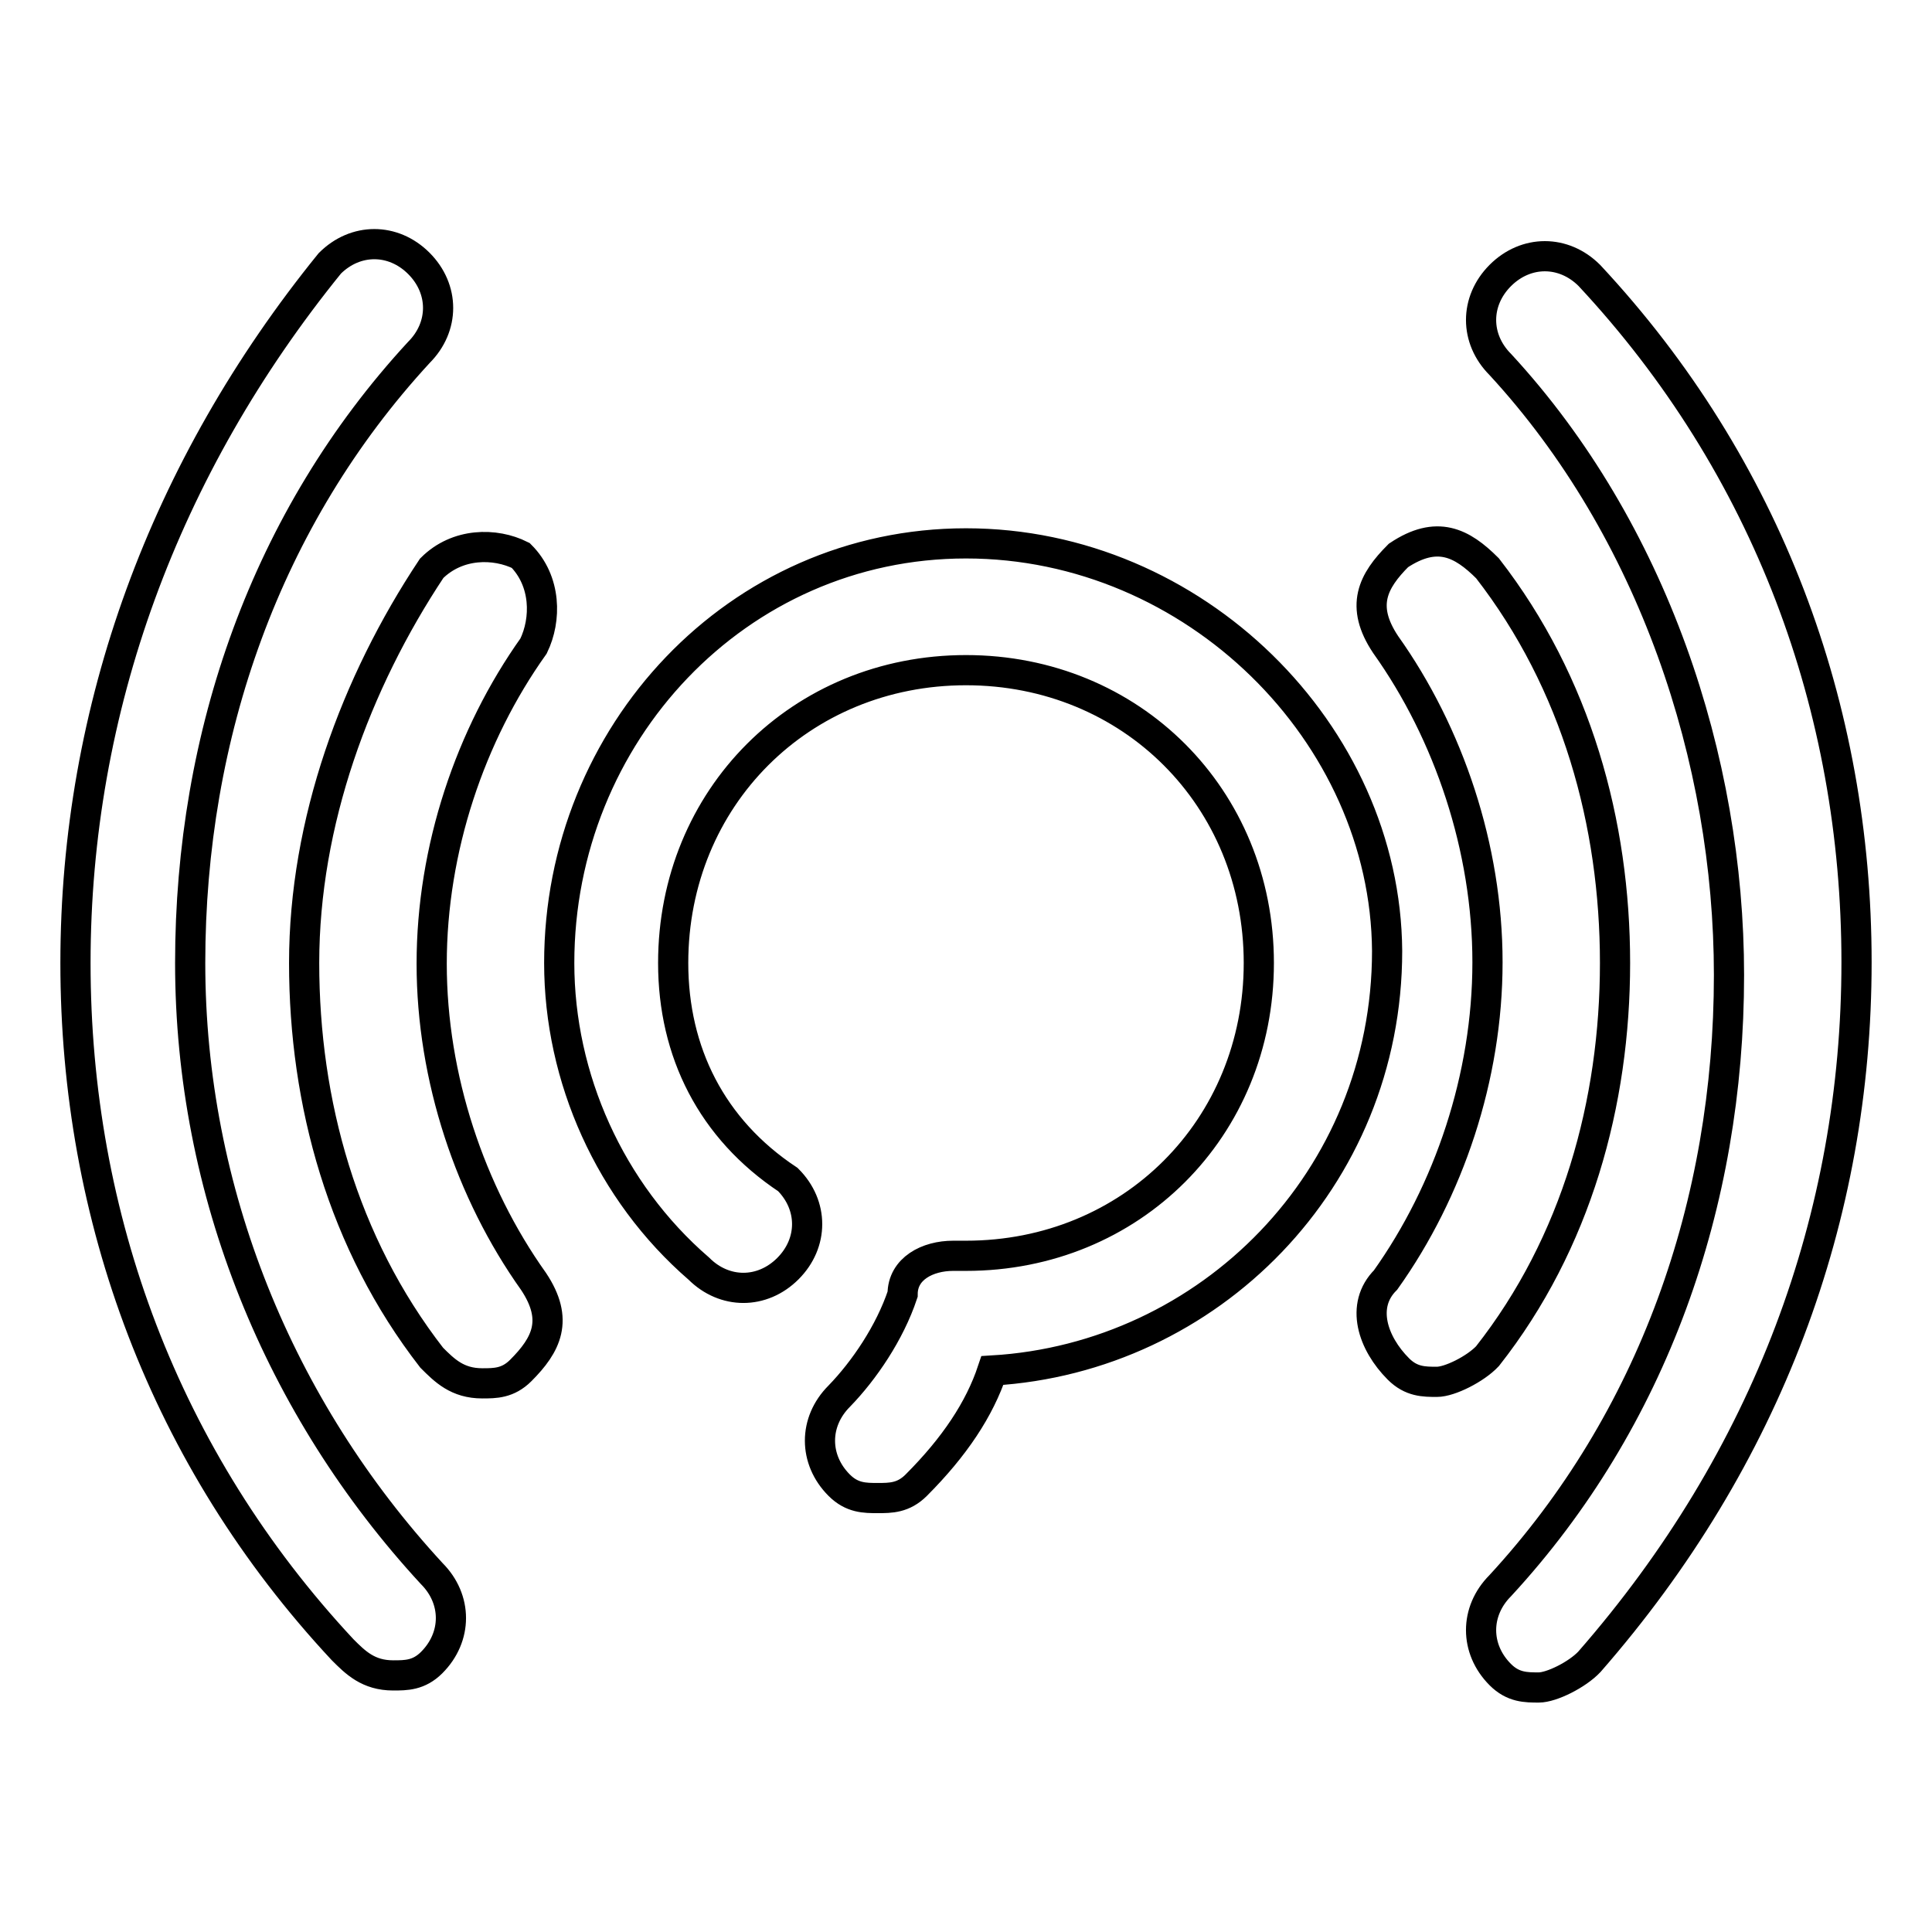
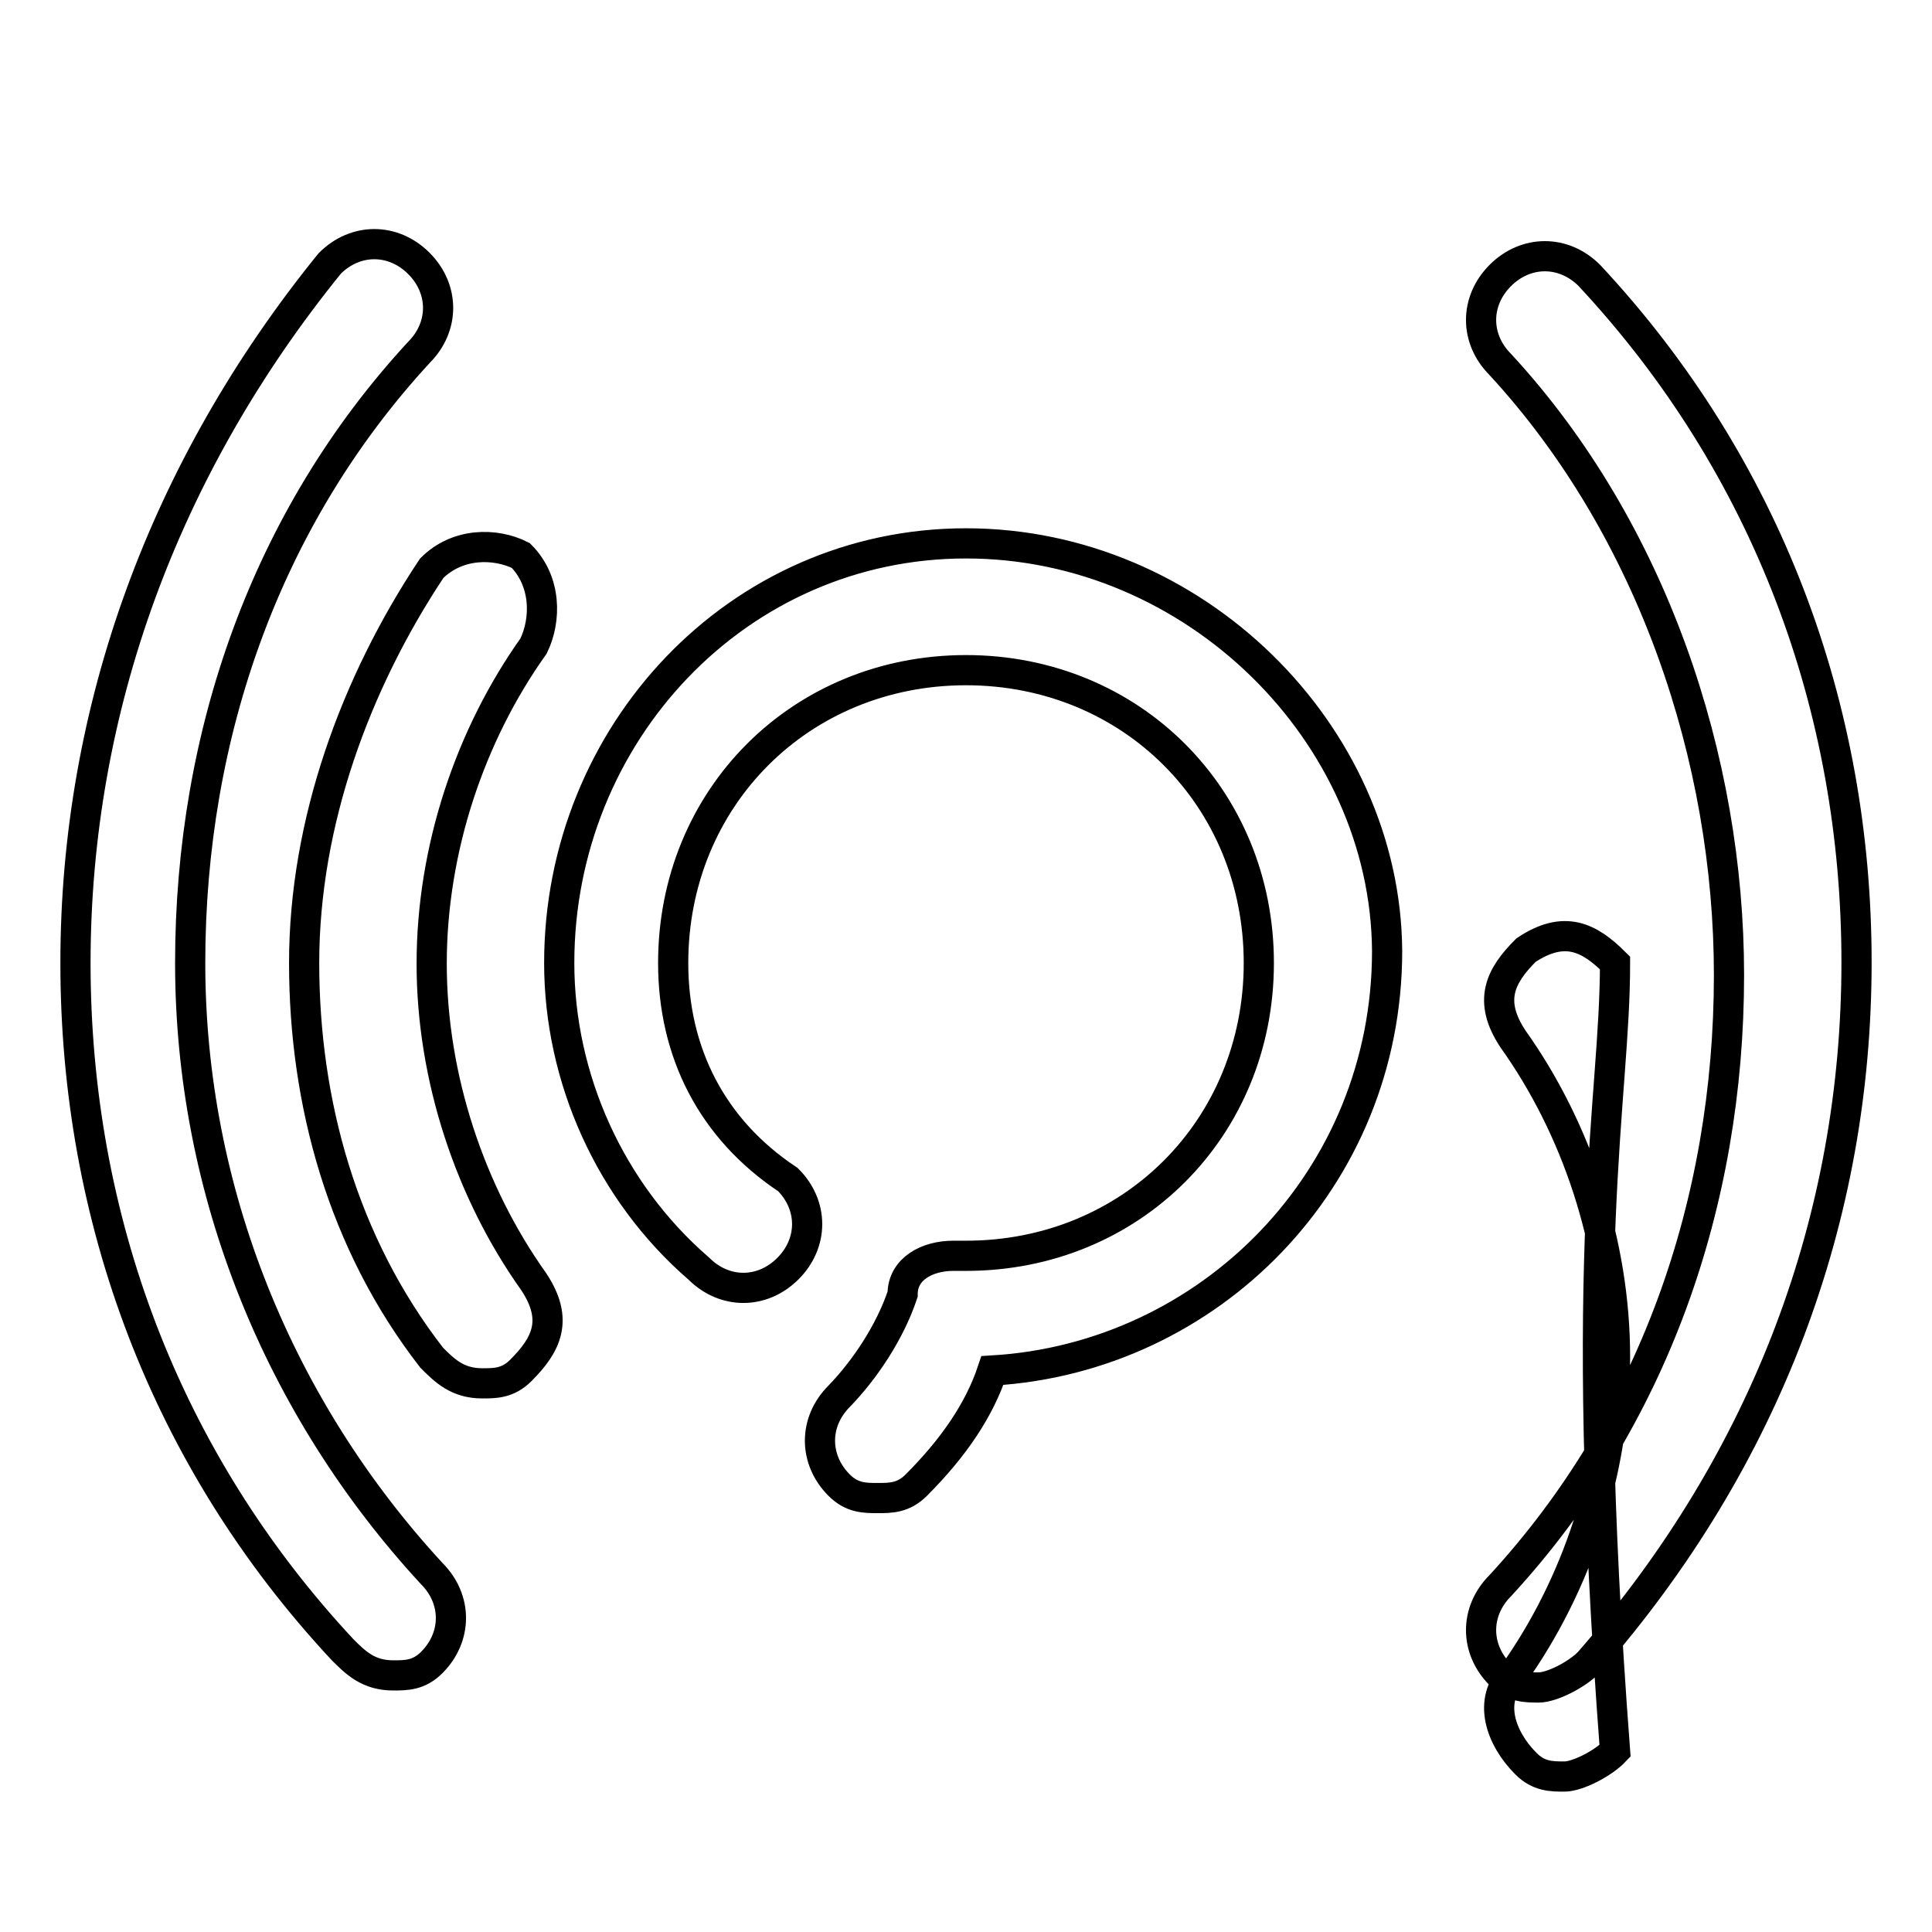
<svg xmlns="http://www.w3.org/2000/svg" version="1.1" x="0px" y="0px" viewBox="0 0 256 256" enable-background="new 0 0 256 256" xml:space="preserve">
  <g>
-     <path stroke-width="4" fill-opacity="0" stroke="#000000" d="M128,72c-30.3,0-53.9,25.3-53.9,55.6c0,15.2,6.7,30.3,18.5,40.5c3.4,3.4,8.4,3.4,11.8,0 c3.4-3.4,3.4-8.4,0-11.8c-10.1-6.7-15.2-16.9-15.2-28.7c0-21.9,16.9-38.8,38.8-38.8s38.8,16.9,38.8,38.8 c0,21.9-16.9,38.8-38.8,38.8h-1.7c-3.4,0-6.7,1.7-6.7,5.1c-1.7,5.1-5.1,10.1-8.4,13.5c-3.4,3.4-3.4,8.4,0,11.8 c1.7,1.7,3.4,1.7,5.1,1.7c1.7,0,3.4,0,5.1-1.7c5.1-5.1,8.4-10.1,10.1-15.2c28.7-1.7,52.3-25.3,52.3-55.6 C183.6,97.2,158.3,72,128,72z M25.2,127.6c0-30.3,10.1-59,30.3-80.9c3.4-3.4,3.4-8.4,0-11.8c-3.4-3.4-8.4-3.4-11.8,0 c-21.9,27-33.7,59-33.7,92.7s11.8,65.7,35.4,91c1.7,1.7,3.4,3.4,6.7,3.4c1.7,0,3.4,0,5.1-1.7c3.4-3.4,3.4-8.4,0-11.8 C37,186.6,25.2,157.9,25.2,127.6z M210.6,36.5c-3.4-3.4-8.4-3.4-11.8,0c-3.4,3.4-3.4,8.4,0,11.8c20.2,21.9,30.3,52.3,30.3,80.9 c0,30.3-10.1,59-30.3,80.9c-3.4,3.4-3.4,8.4,0,11.8c1.7,1.7,3.4,1.7,5.1,1.7c1.7,0,5.1-1.7,6.7-3.4c23.6-27,35.4-59,35.4-92.7 S234.2,61.8,210.6,36.5z M69,73.6c-3.4-1.7-8.4-1.7-11.8,1.7C47.1,90.5,40.3,109,40.3,127.6c0,18.5,5.1,37.1,16.9,52.3 c1.7,1.7,3.4,3.4,6.7,3.4c1.7,0,3.4,0,5.1-1.7c3.4-3.4,5.1-6.7,1.7-11.8c-8.4-11.8-13.5-27-13.5-42.1c0-15.2,5.1-30.3,13.5-42.1 C72.4,82.1,72.4,77,69,73.6z M214,127.6c0-18.5-5.1-37.1-16.9-52.3c-3.4-3.4-6.7-5.1-11.8-1.7c-3.4,3.4-5.1,6.7-1.7,11.8 c8.4,11.8,13.5,27,13.5,42.1c0,15.2-5.1,30.3-13.5,42.1c-3.4,3.4-1.7,8.4,1.7,11.8c1.7,1.7,3.4,1.7,5.1,1.7c1.7,0,5.1-1.7,6.7-3.4 C208.9,164.7,214,146.1,214,127.6z" />
+     <path stroke-width="4" fill-opacity="0" stroke="#000000" d="M128,72c-30.3,0-53.9,25.3-53.9,55.6c0,15.2,6.7,30.3,18.5,40.5c3.4,3.4,8.4,3.4,11.8,0 c3.4-3.4,3.4-8.4,0-11.8c-10.1-6.7-15.2-16.9-15.2-28.7c0-21.9,16.9-38.8,38.8-38.8s38.8,16.9,38.8,38.8 c0,21.9-16.9,38.8-38.8,38.8h-1.7c-3.4,0-6.7,1.7-6.7,5.1c-1.7,5.1-5.1,10.1-8.4,13.5c-3.4,3.4-3.4,8.4,0,11.8 c1.7,1.7,3.4,1.7,5.1,1.7c1.7,0,3.4,0,5.1-1.7c5.1-5.1,8.4-10.1,10.1-15.2c28.7-1.7,52.3-25.3,52.3-55.6 C183.6,97.2,158.3,72,128,72z M25.2,127.6c0-30.3,10.1-59,30.3-80.9c3.4-3.4,3.4-8.4,0-11.8c-3.4-3.4-8.4-3.4-11.8,0 c-21.9,27-33.7,59-33.7,92.7s11.8,65.7,35.4,91c1.7,1.7,3.4,3.4,6.7,3.4c1.7,0,3.4,0,5.1-1.7c3.4-3.4,3.4-8.4,0-11.8 C37,186.6,25.2,157.9,25.2,127.6z M210.6,36.5c-3.4-3.4-8.4-3.4-11.8,0c-3.4,3.4-3.4,8.4,0,11.8c20.2,21.9,30.3,52.3,30.3,80.9 c0,30.3-10.1,59-30.3,80.9c-3.4,3.4-3.4,8.4,0,11.8c1.7,1.7,3.4,1.7,5.1,1.7c1.7,0,5.1-1.7,6.7-3.4c23.6-27,35.4-59,35.4-92.7 S234.2,61.8,210.6,36.5z M69,73.6c-3.4-1.7-8.4-1.7-11.8,1.7C47.1,90.5,40.3,109,40.3,127.6c0,18.5,5.1,37.1,16.9,52.3 c1.7,1.7,3.4,3.4,6.7,3.4c1.7,0,3.4,0,5.1-1.7c3.4-3.4,5.1-6.7,1.7-11.8c-8.4-11.8-13.5-27-13.5-42.1c0-15.2,5.1-30.3,13.5-42.1 C72.4,82.1,72.4,77,69,73.6z M214,127.6c-3.4-3.4-6.7-5.1-11.8-1.7c-3.4,3.4-5.1,6.7-1.7,11.8 c8.4,11.8,13.5,27,13.5,42.1c0,15.2-5.1,30.3-13.5,42.1c-3.4,3.4-1.7,8.4,1.7,11.8c1.7,1.7,3.4,1.7,5.1,1.7c1.7,0,5.1-1.7,6.7-3.4 C208.9,164.7,214,146.1,214,127.6z" />
  </g>
</svg>